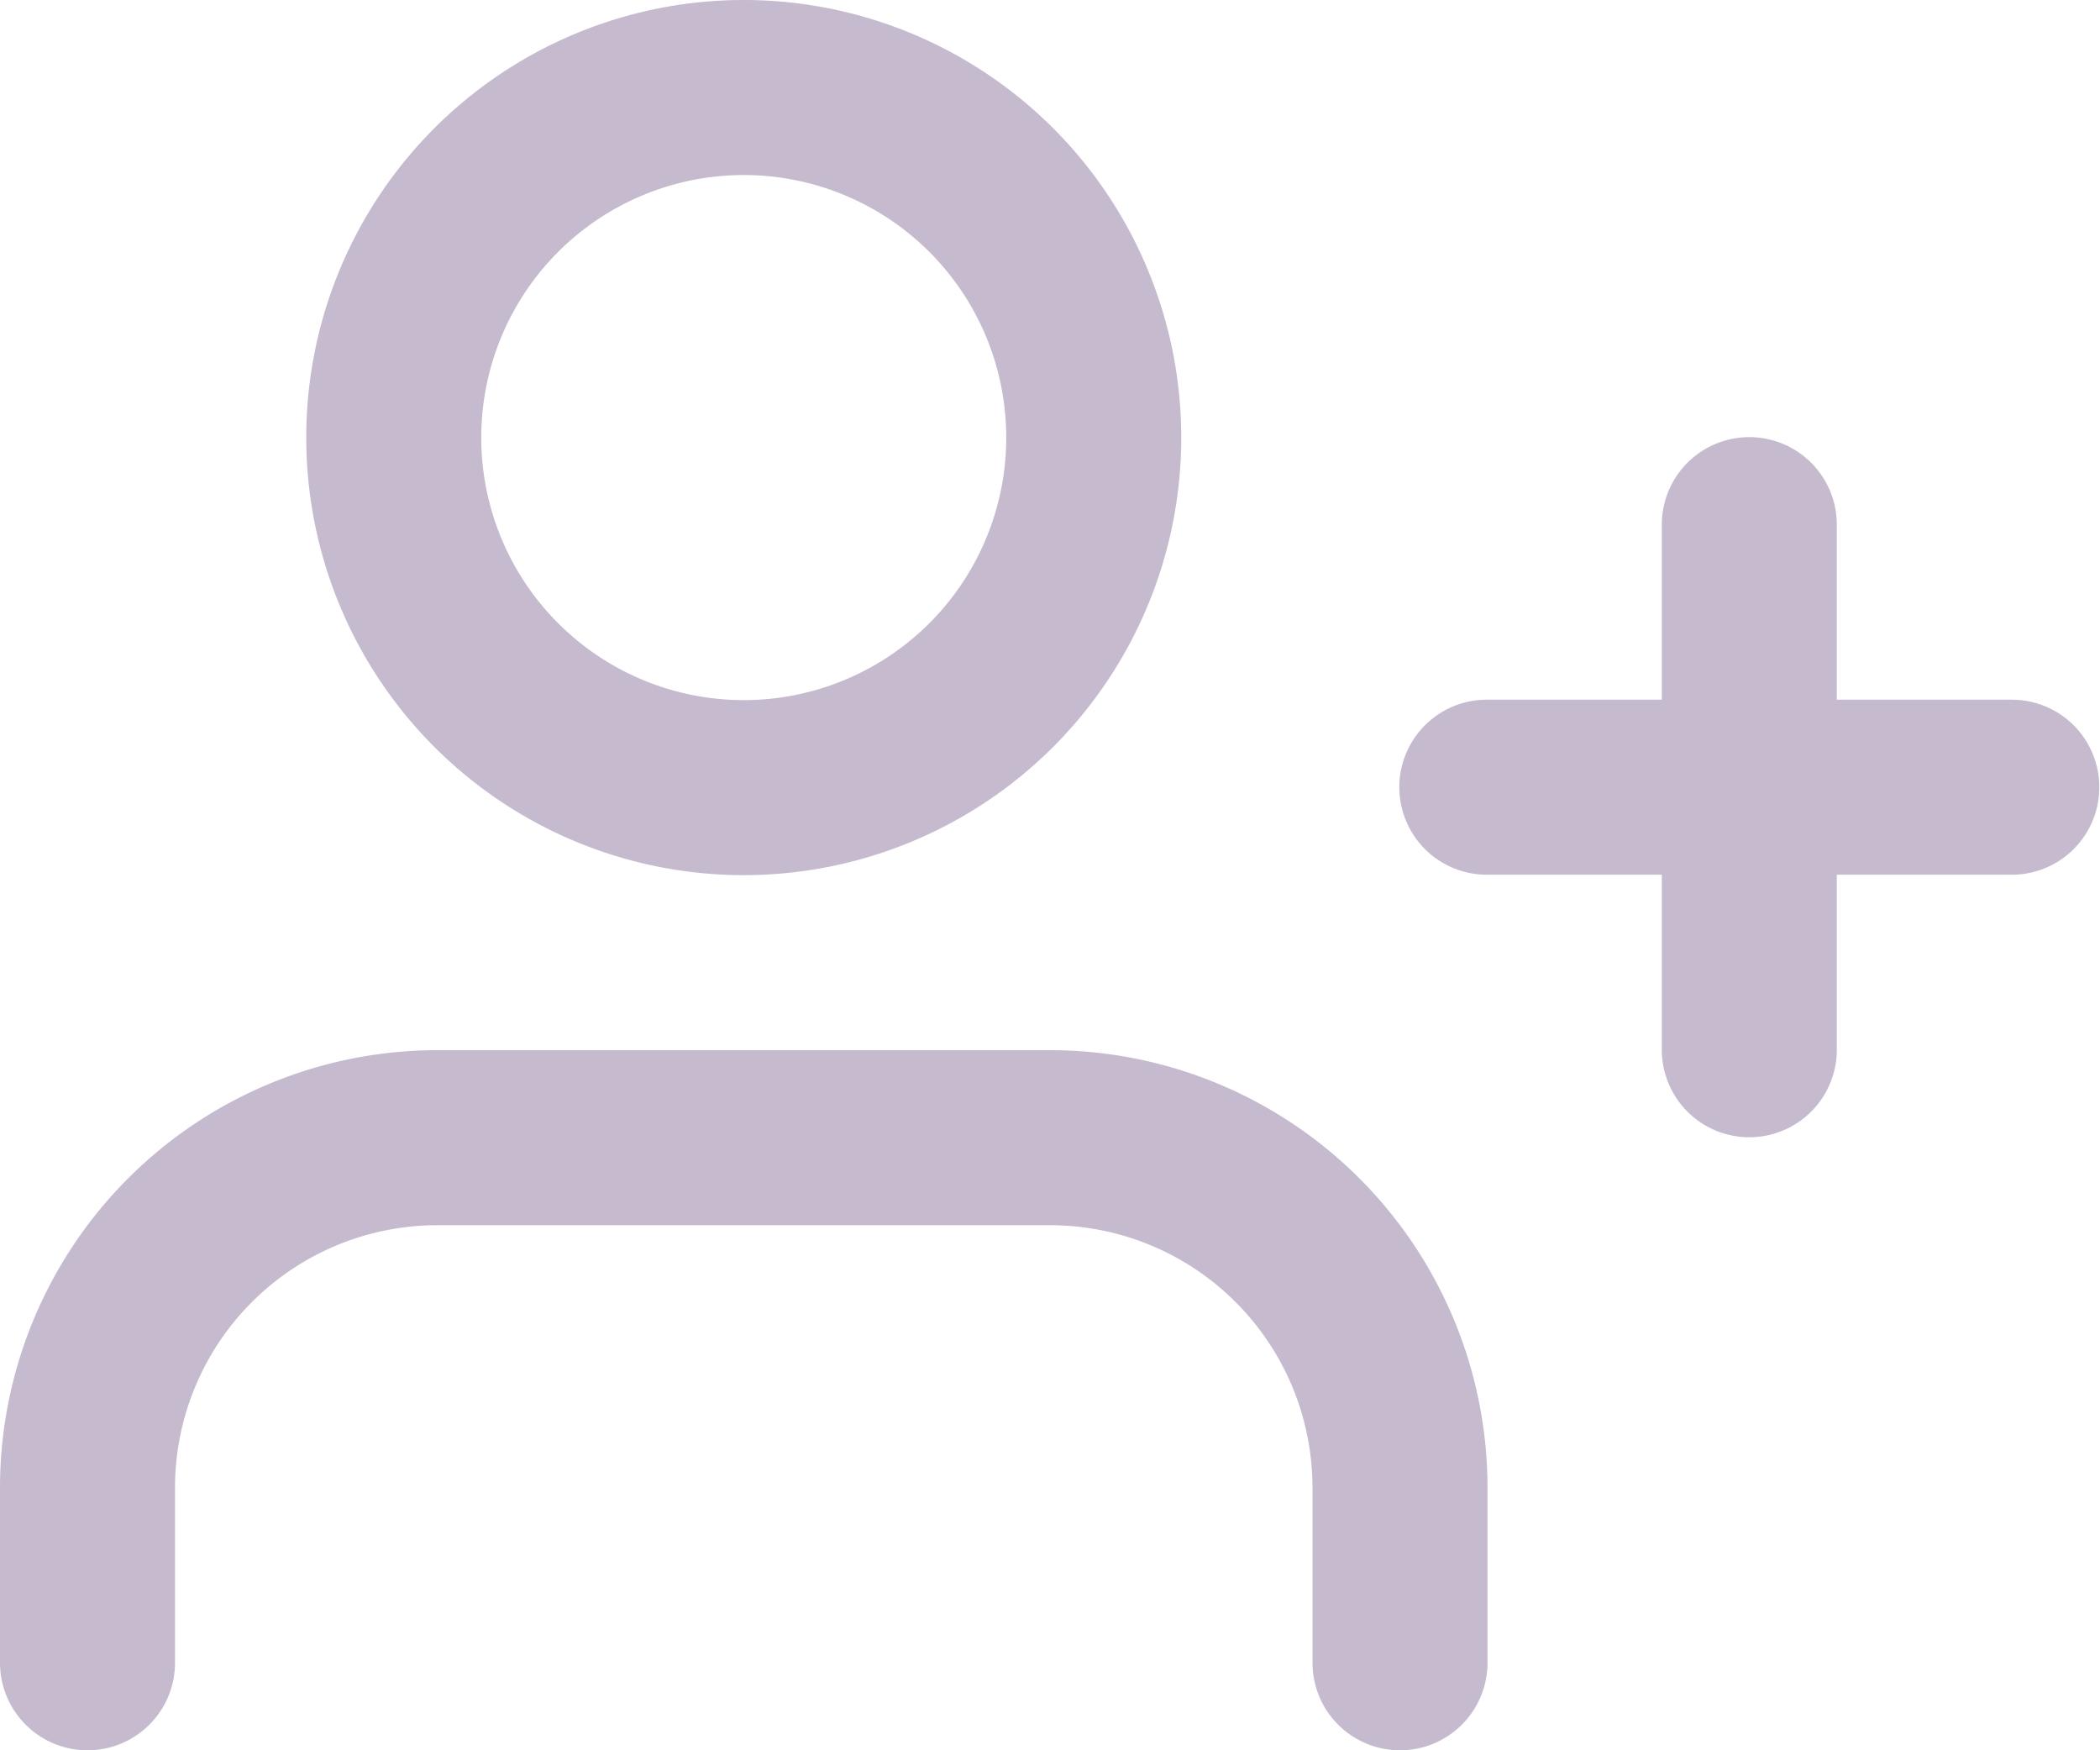
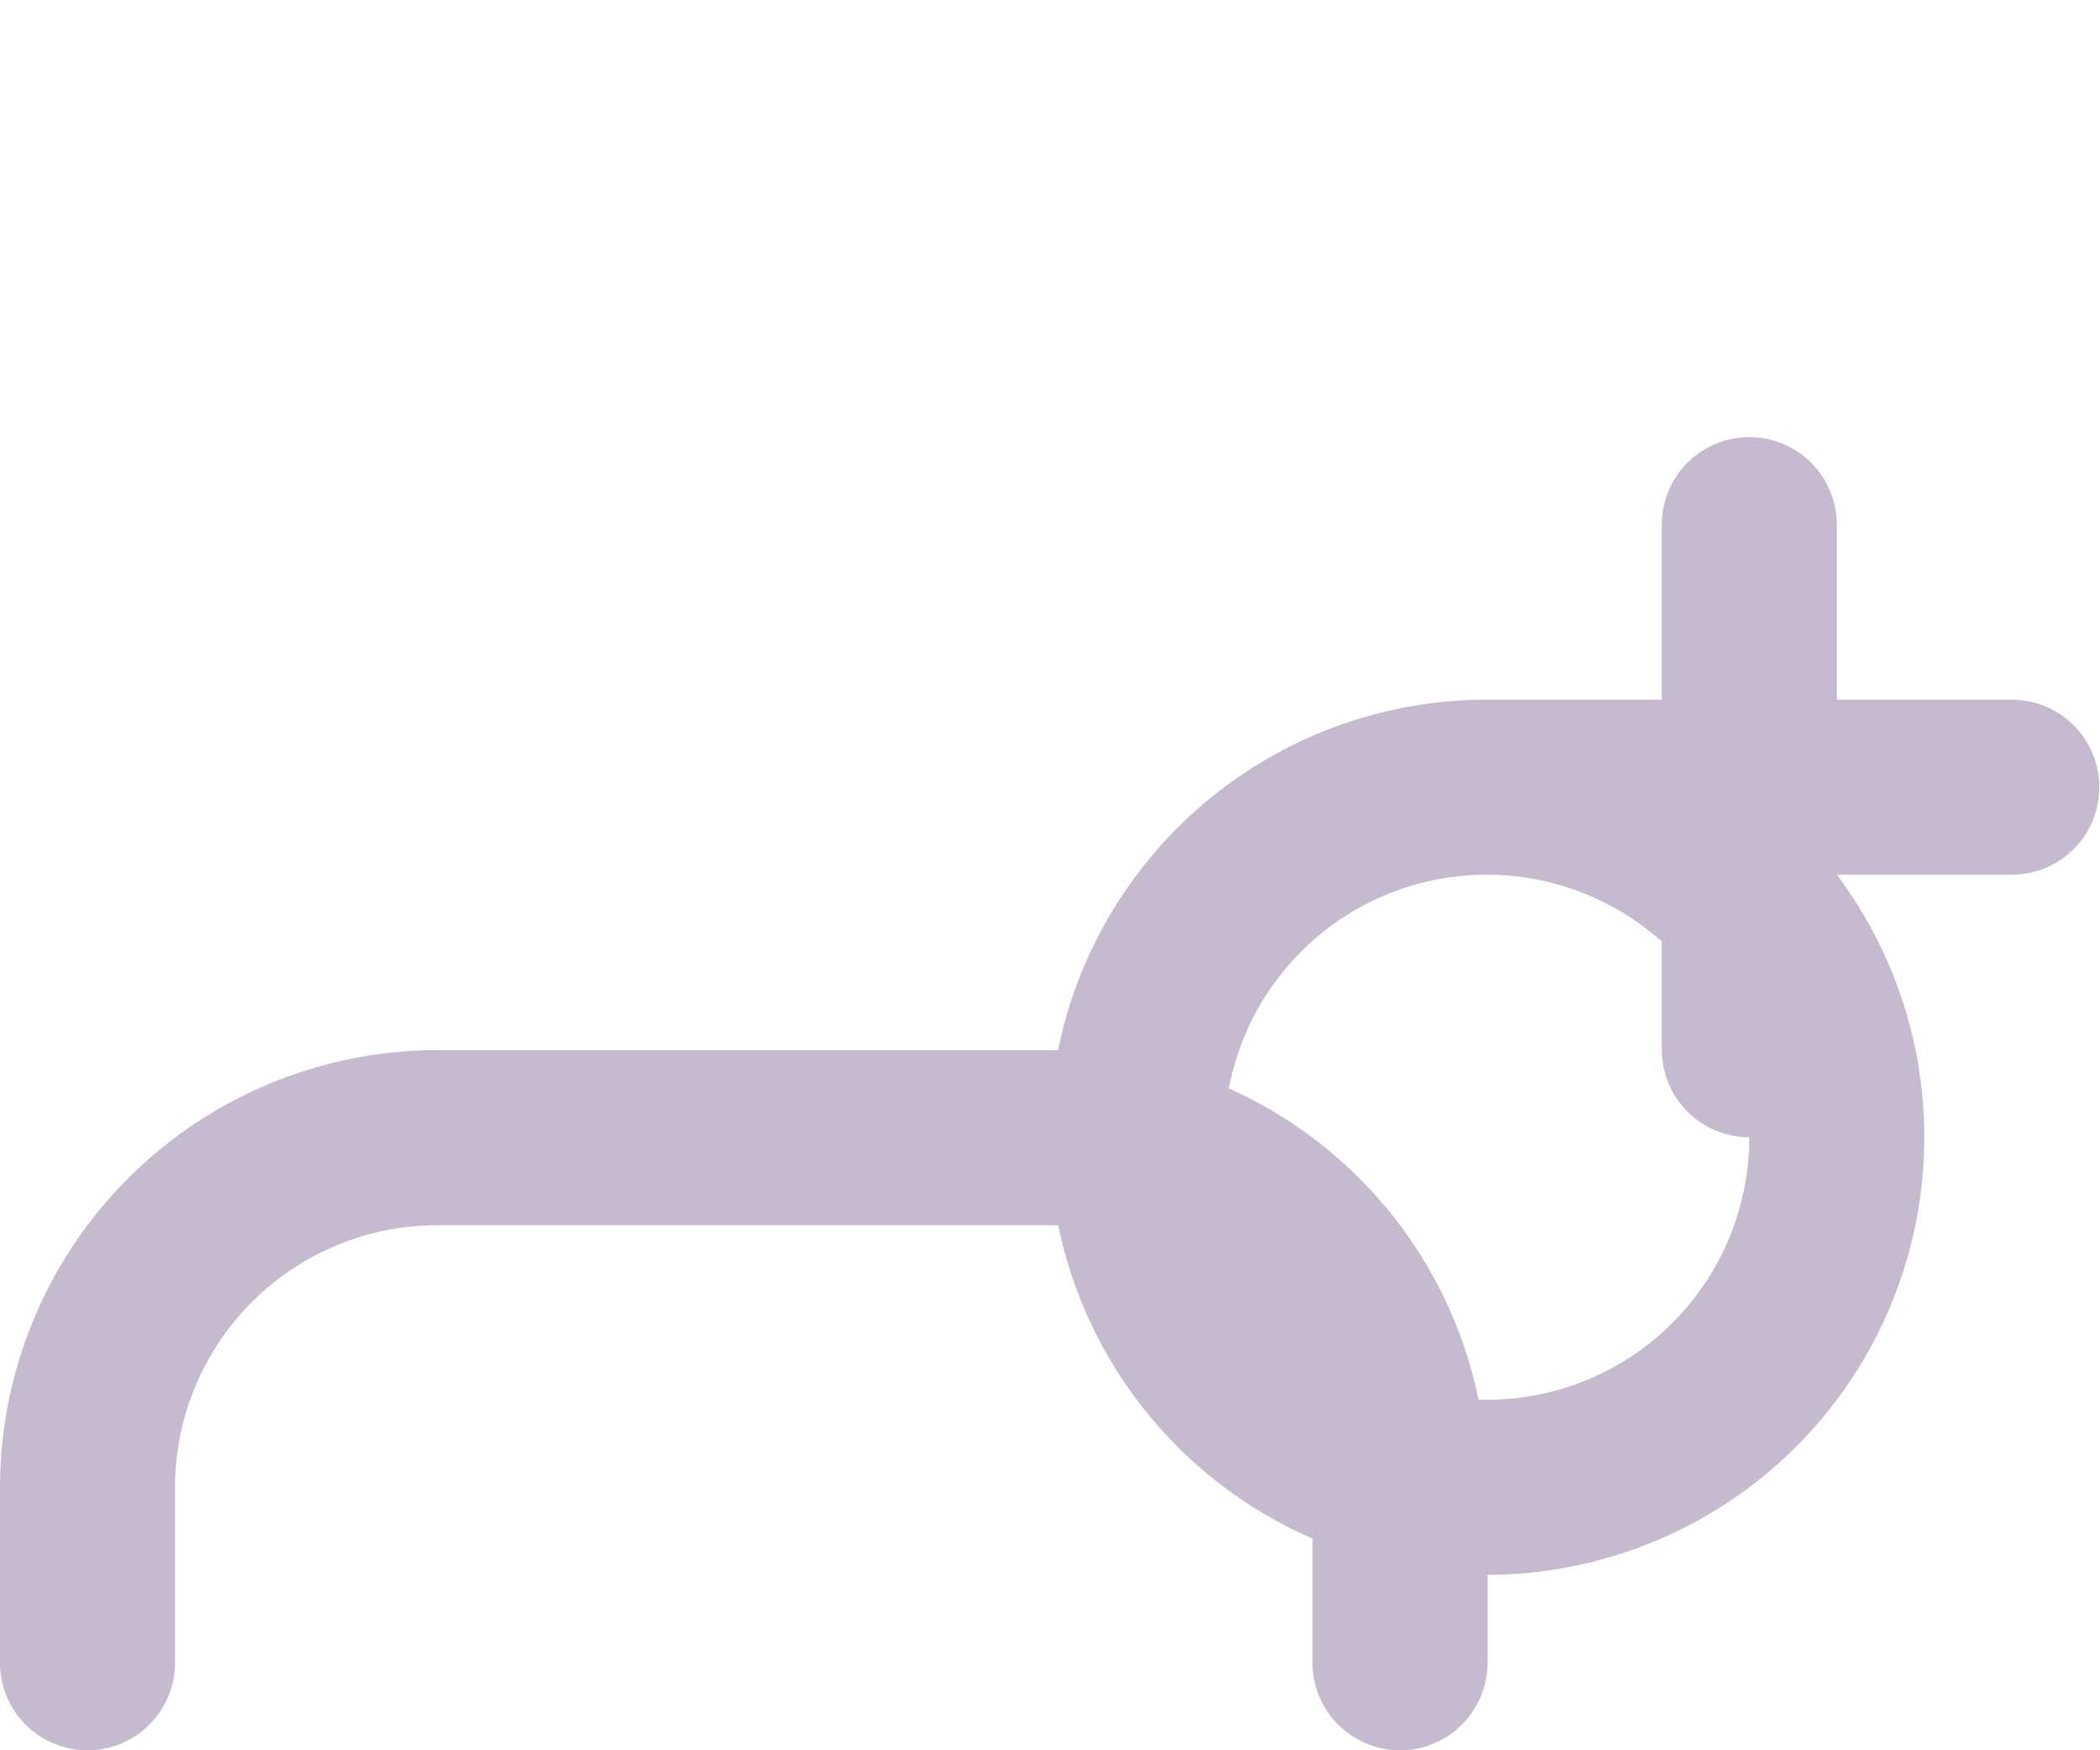
<svg xmlns="http://www.w3.org/2000/svg" width="24" height="20" fill="none">
-   <path d="M16 19v-2a4 4 0 00-4-4H5a4 4 0 00-4 4v2M19.992 5.995v6m3-3h-6M8.5 1a4 4 0 110 8 4 4 0 010-8z" stroke="#C5BACE" stroke-width="2" stroke-linecap="round" stroke-linejoin="round" />
+   <path d="M16 19v-2a4 4 0 00-4-4H5a4 4 0 00-4 4v2M19.992 5.995v6m3-3h-6a4 4 0 110 8 4 4 0 010-8z" stroke="#C5BACE" stroke-width="2" stroke-linecap="round" stroke-linejoin="round" />
</svg>